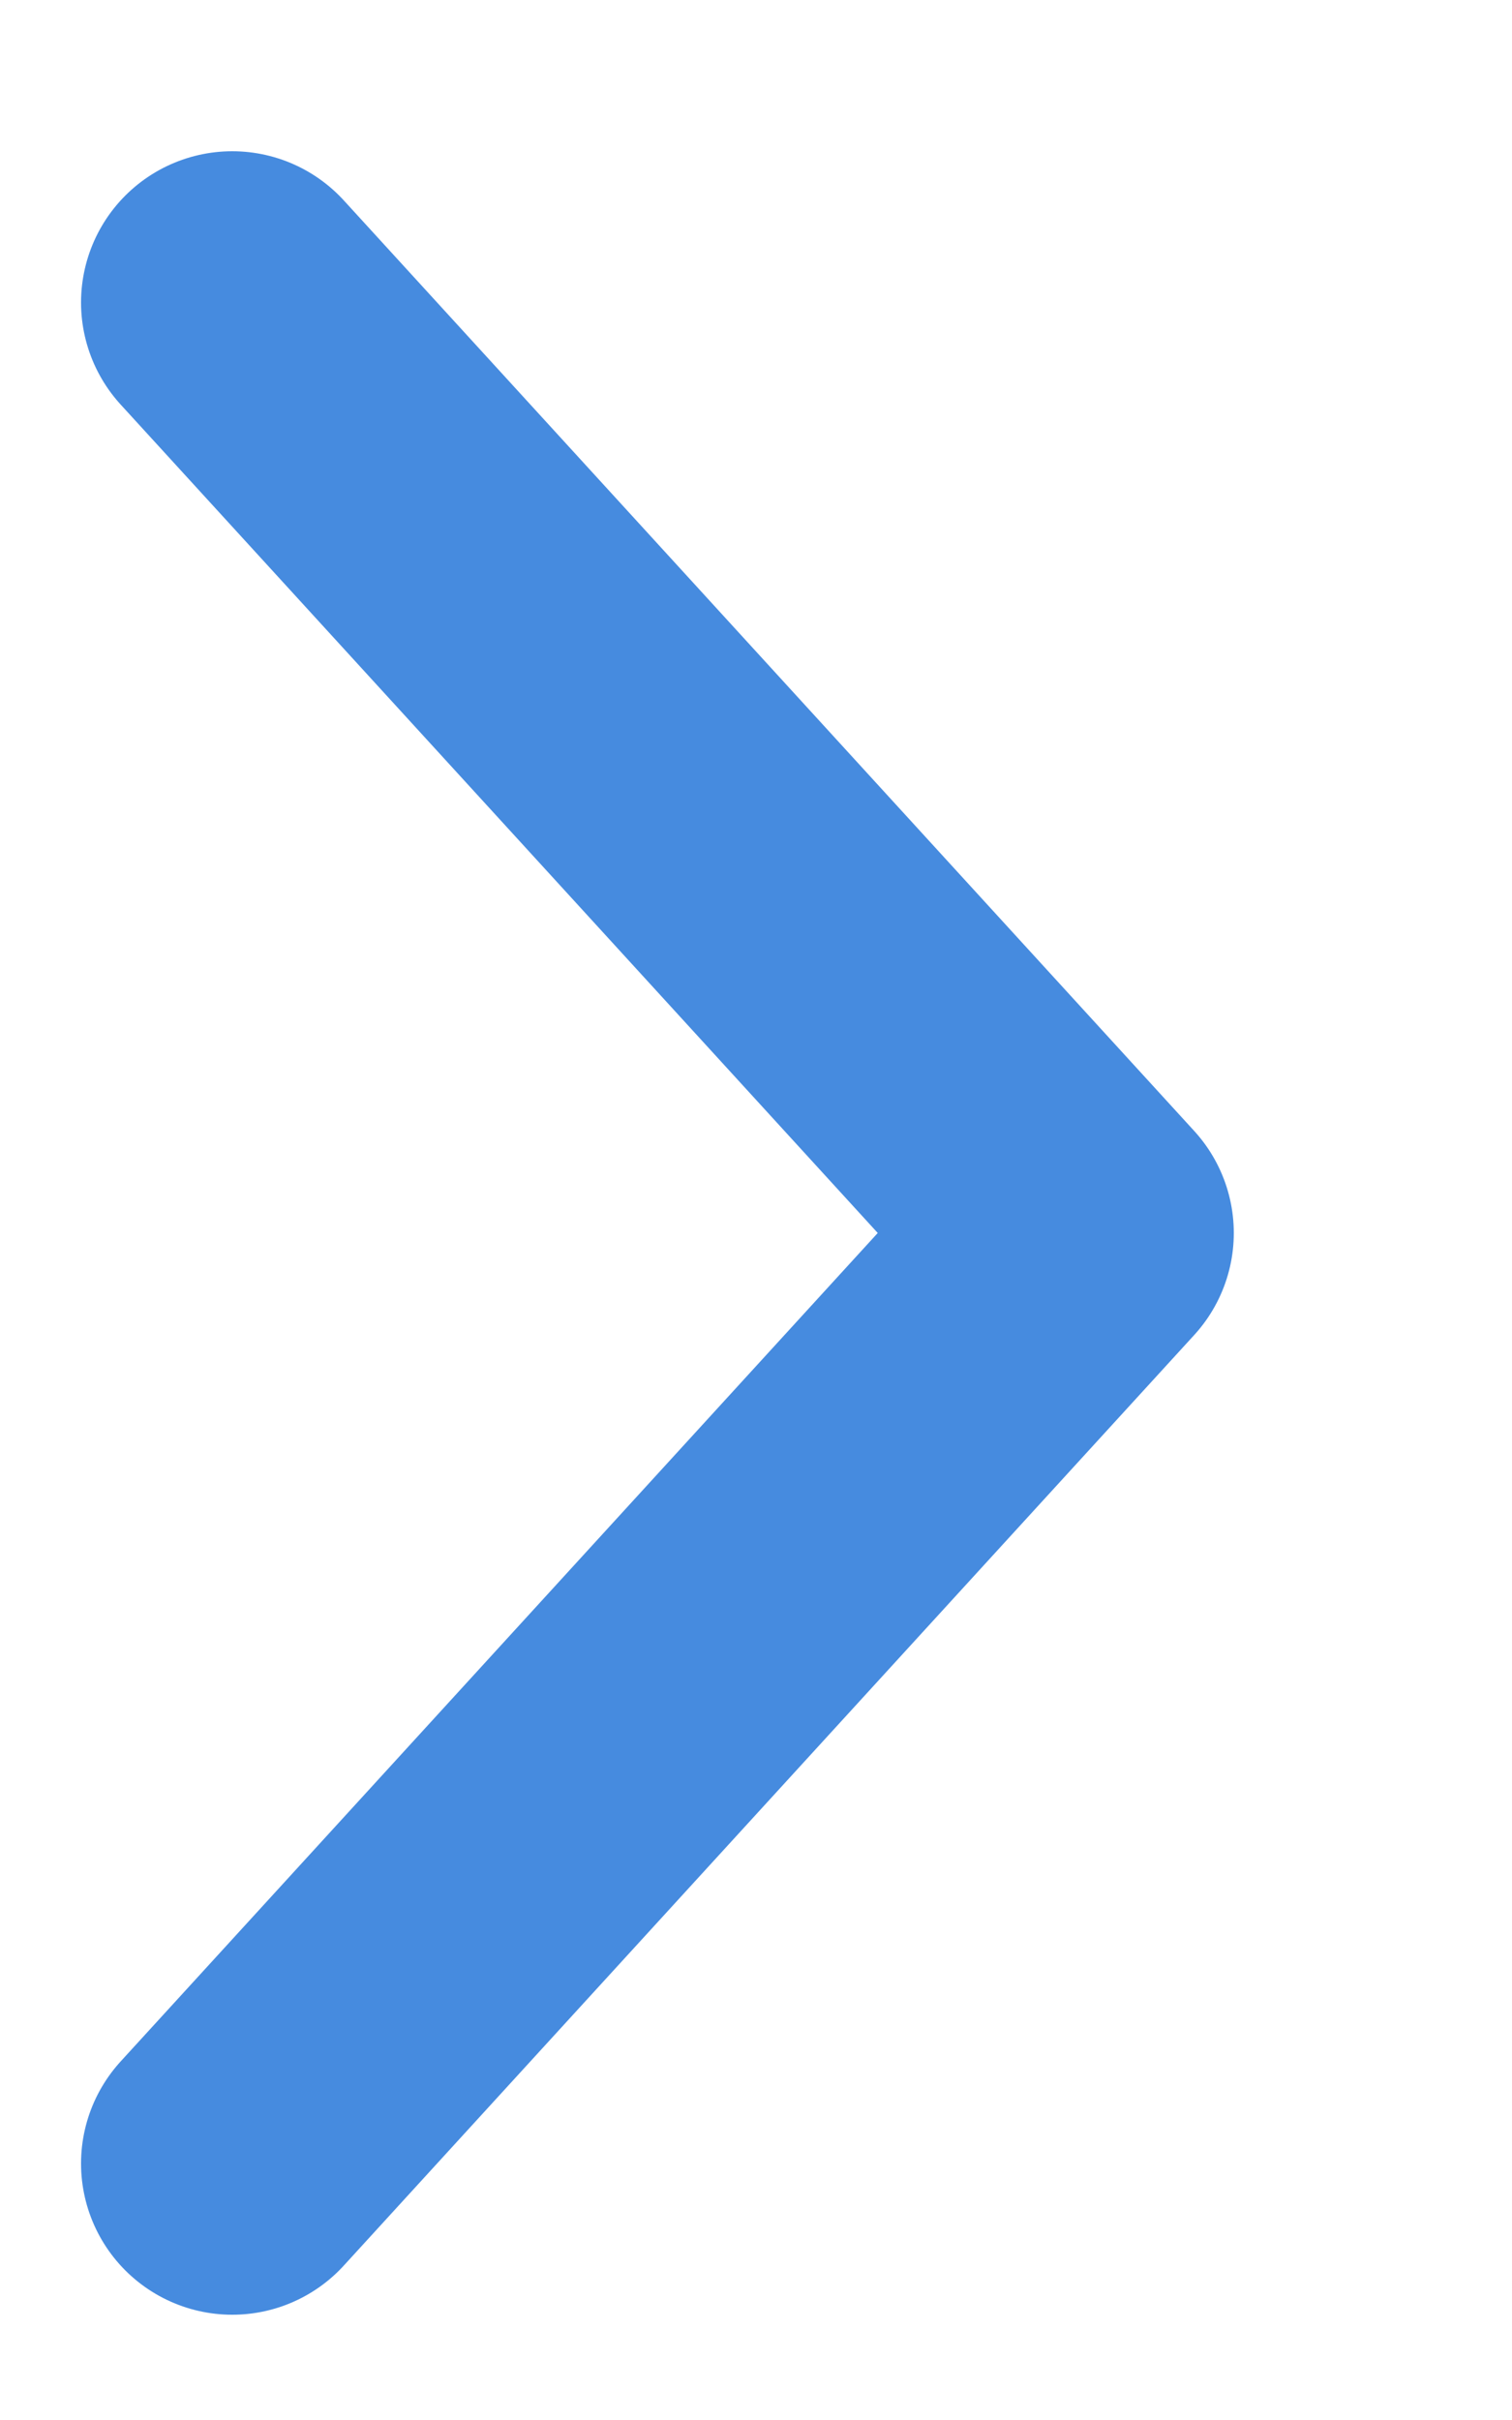
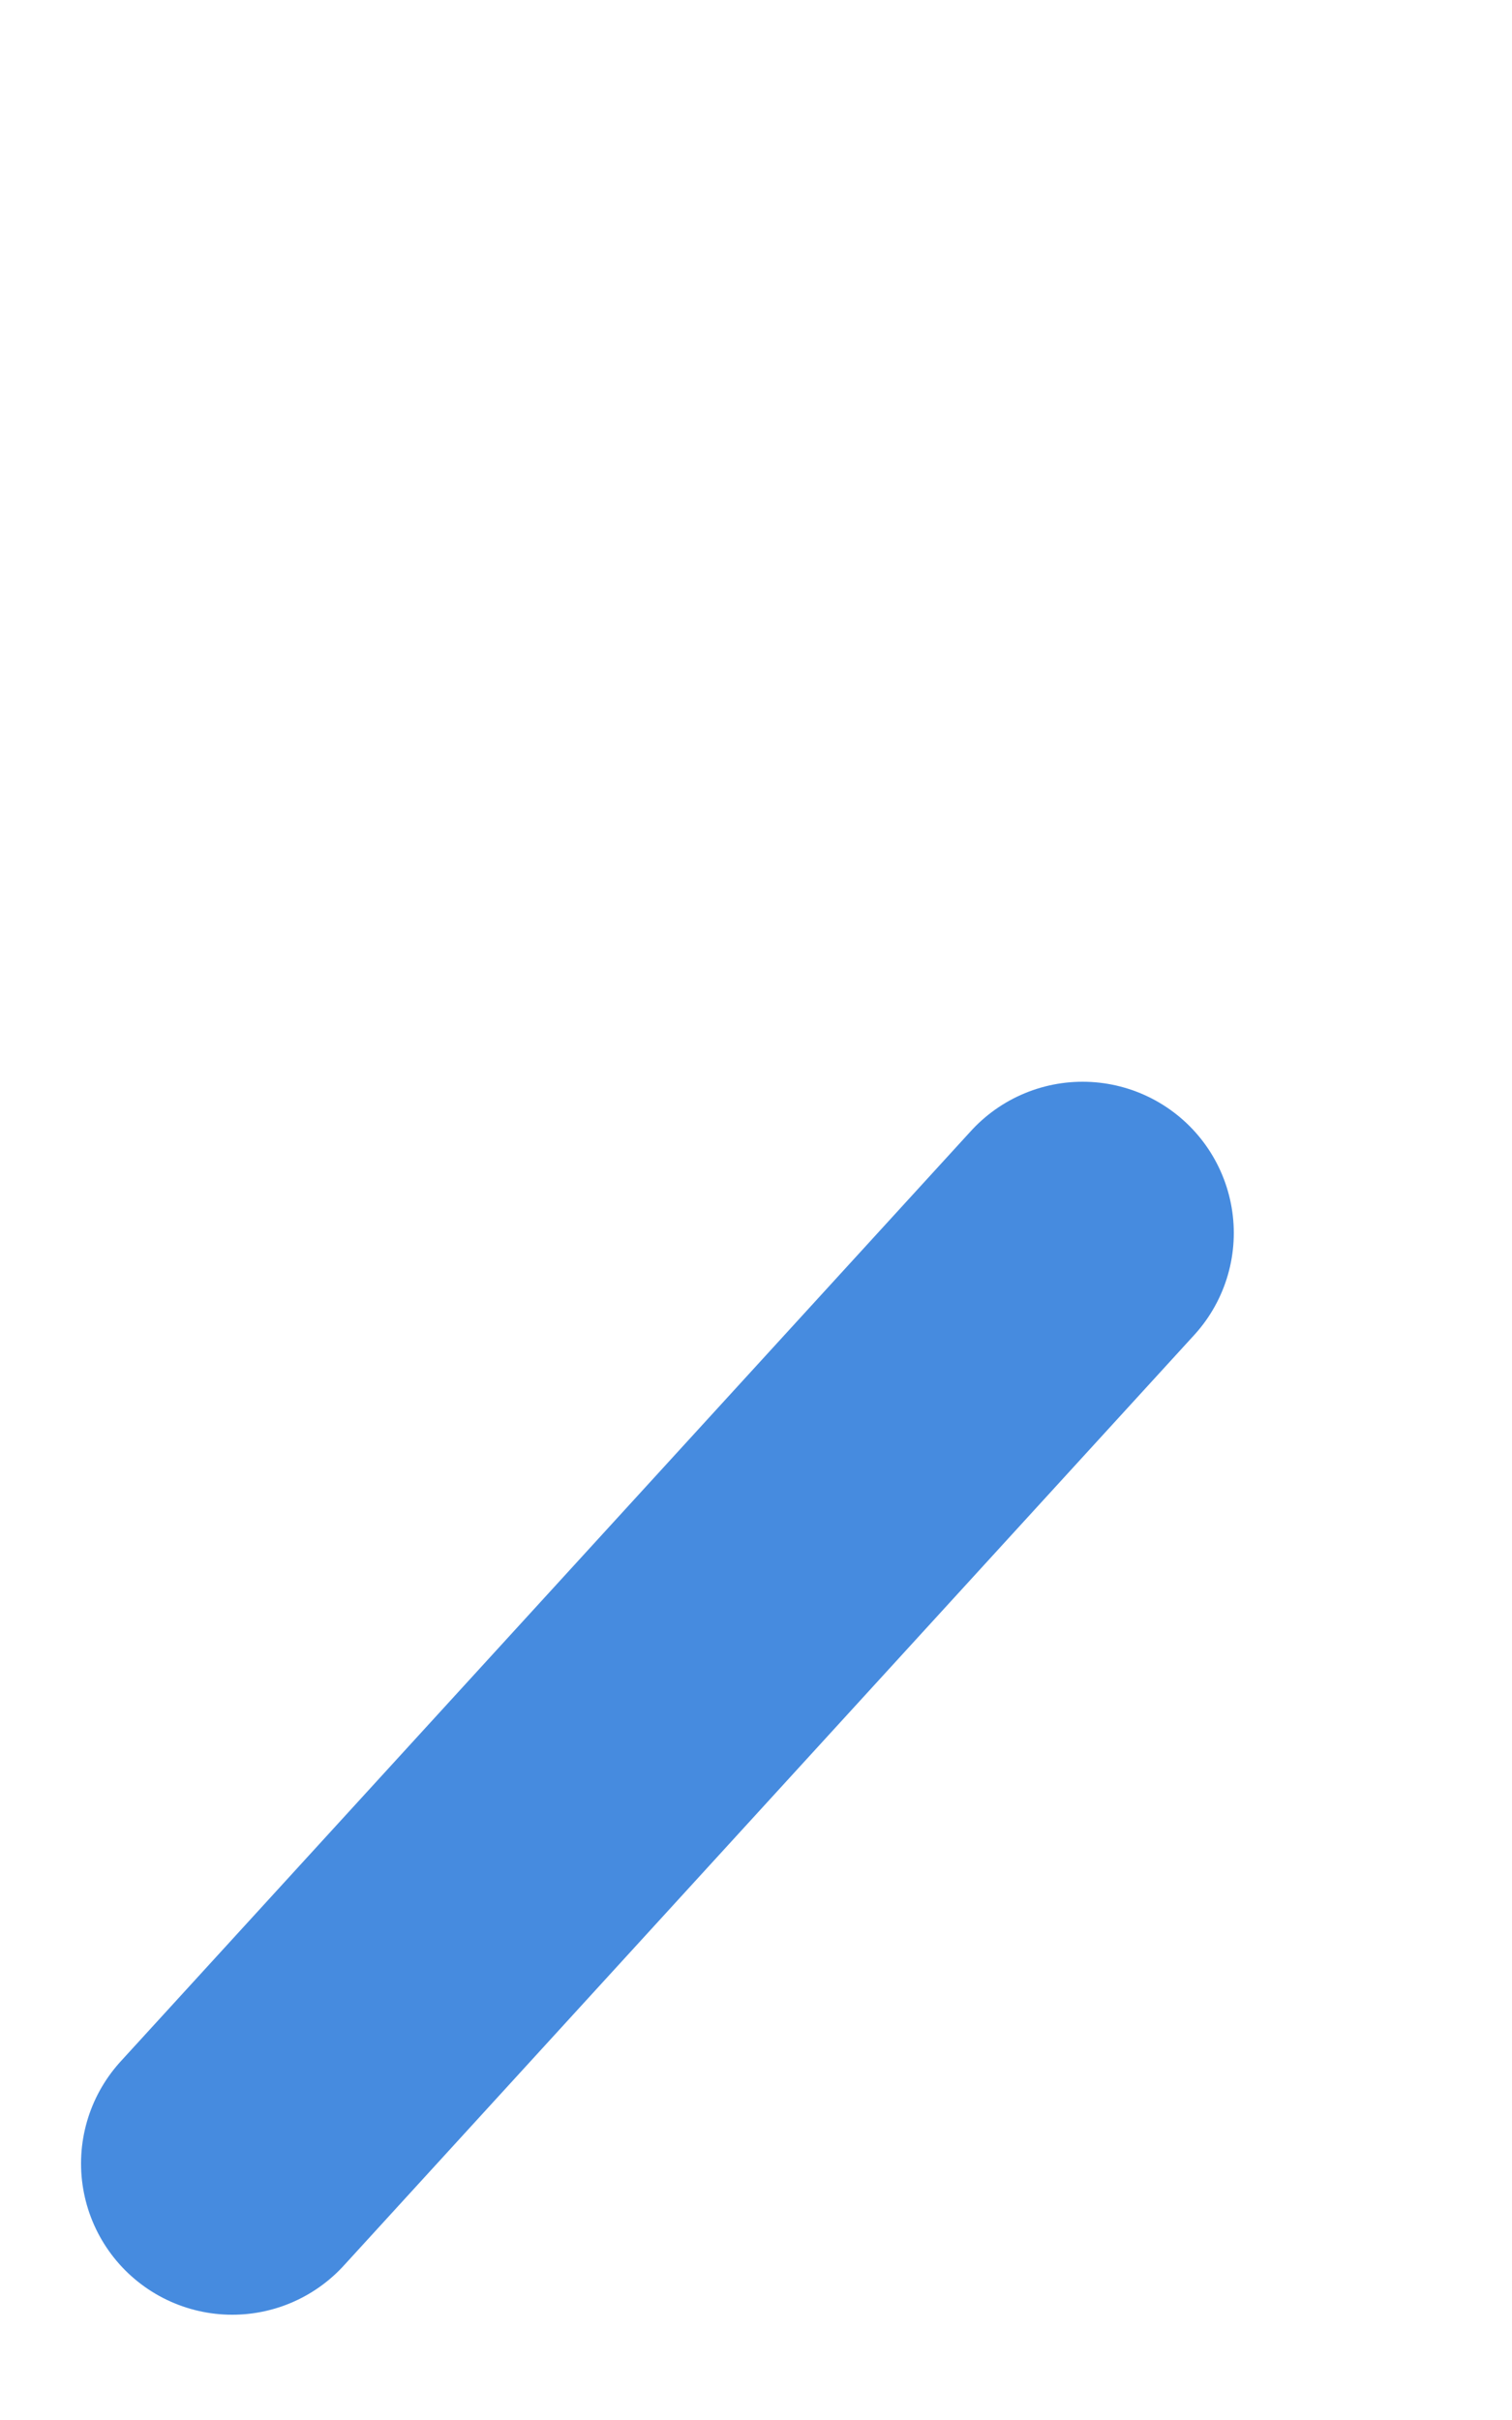
<svg xmlns="http://www.w3.org/2000/svg" width="5" height="8" viewBox="0 0 5 8" fill="none">
-   <path d="M0.768 7.152L3.58 4.076L0.768 1" stroke="#468BDF" stroke-linecap="round" stroke-linejoin="round" />
+   <path d="M0.768 7.152L3.58 4.076" stroke="#468BDF" stroke-linecap="round" stroke-linejoin="round" />
</svg>